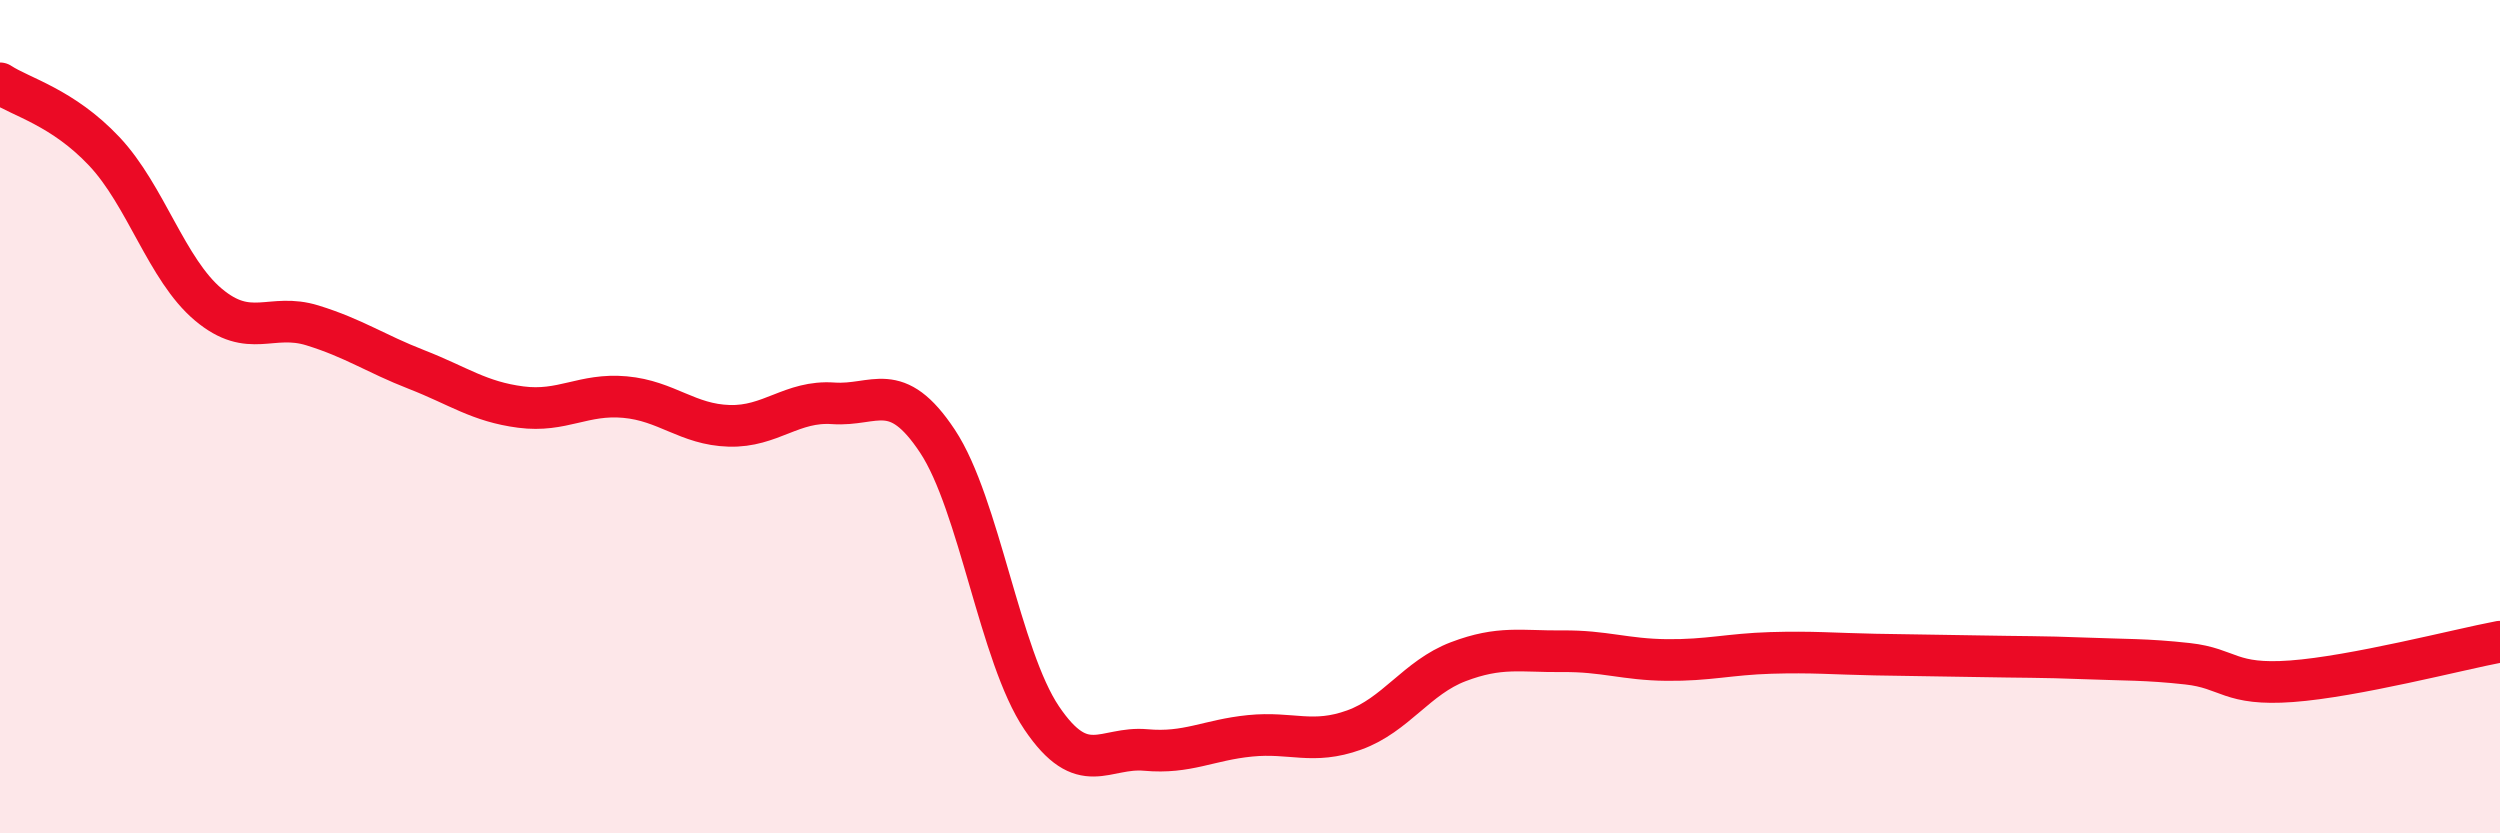
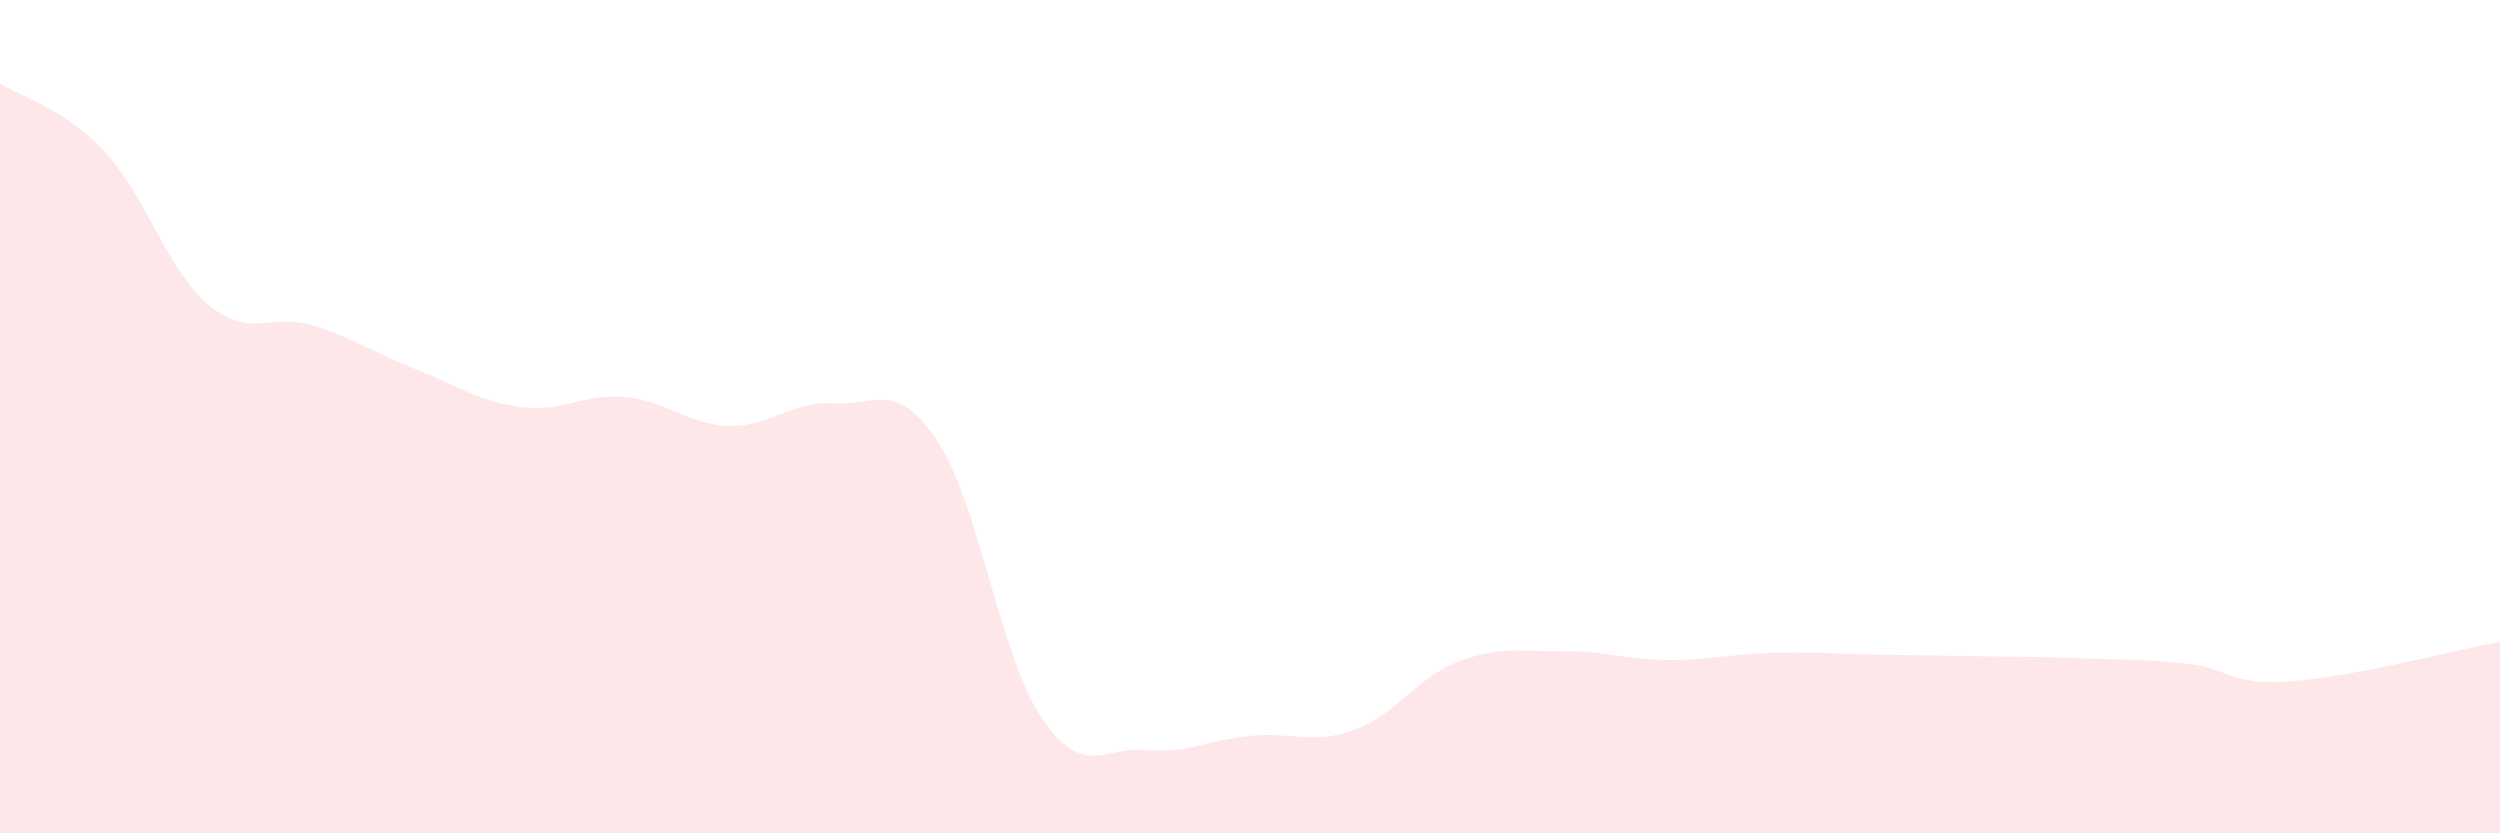
<svg xmlns="http://www.w3.org/2000/svg" width="60" height="20" viewBox="0 0 60 20">
  <path d="M 0,2 C 0.5,2.33 1.5,2.57 2.5,3.63 C 3.5,4.69 4,6.47 5,7.31 C 6,8.15 6.5,7.5 7.5,7.81 C 8.5,8.12 9,8.48 10,8.87 C 11,9.26 11.5,9.64 12.5,9.77 C 13.5,9.9 14,9.44 15,9.53 C 16,9.62 16.5,10.19 17.5,10.22 C 18.5,10.25 19,9.61 20,9.68 C 21,9.75 21.5,9.08 22.5,10.59 C 23.5,12.1 24,15.75 25,17.23 C 26,18.71 26.5,17.91 27.5,18 C 28.5,18.09 29,17.76 30,17.66 C 31,17.56 31.5,17.88 32.5,17.52 C 33.5,17.16 34,16.26 35,15.88 C 36,15.5 36.5,15.64 37.5,15.63 C 38.5,15.62 39,15.83 40,15.84 C 41,15.85 41.5,15.7 42.5,15.67 C 43.5,15.64 44,15.69 45,15.71 C 46,15.73 46.5,15.73 47.5,15.75 C 48.5,15.77 49,15.76 50,15.8 C 51,15.84 51.5,15.82 52.5,15.93 C 53.5,16.04 53.5,16.46 55,16.35 C 56.5,16.24 59,15.59 60,15.4L60 20L0 20Z" fill="#EB0A25" opacity="0.1" stroke-linecap="round" stroke-linejoin="round" />
-   <path d="M 0,2 C 0.5,2.33 1.5,2.57 2.5,3.63 C 3.5,4.69 4,6.47 5,7.31 C 6,8.15 6.5,7.5 7.5,7.81 C 8.5,8.12 9,8.48 10,8.87 C 11,9.26 11.5,9.64 12.5,9.77 C 13.5,9.9 14,9.44 15,9.53 C 16,9.62 16.5,10.19 17.5,10.22 C 18.5,10.25 19,9.61 20,9.68 C 21,9.75 21.5,9.08 22.5,10.59 C 23.5,12.1 24,15.75 25,17.23 C 26,18.71 26.5,17.91 27.5,18 C 28.5,18.09 29,17.76 30,17.66 C 31,17.56 31.5,17.88 32.5,17.52 C 33.5,17.16 34,16.26 35,15.88 C 36,15.5 36.5,15.64 37.5,15.63 C 38.5,15.62 39,15.83 40,15.84 C 41,15.85 41.5,15.7 42.5,15.67 C 43.5,15.64 44,15.69 45,15.71 C 46,15.73 46.5,15.73 47.5,15.75 C 48.5,15.77 49,15.76 50,15.8 C 51,15.84 51.5,15.82 52.5,15.93 C 53.5,16.04 53.5,16.46 55,16.35 C 56.5,16.24 59,15.59 60,15.4" stroke="#EB0A25" stroke-width="1" fill="none" stroke-linecap="round" stroke-linejoin="round" />
</svg>